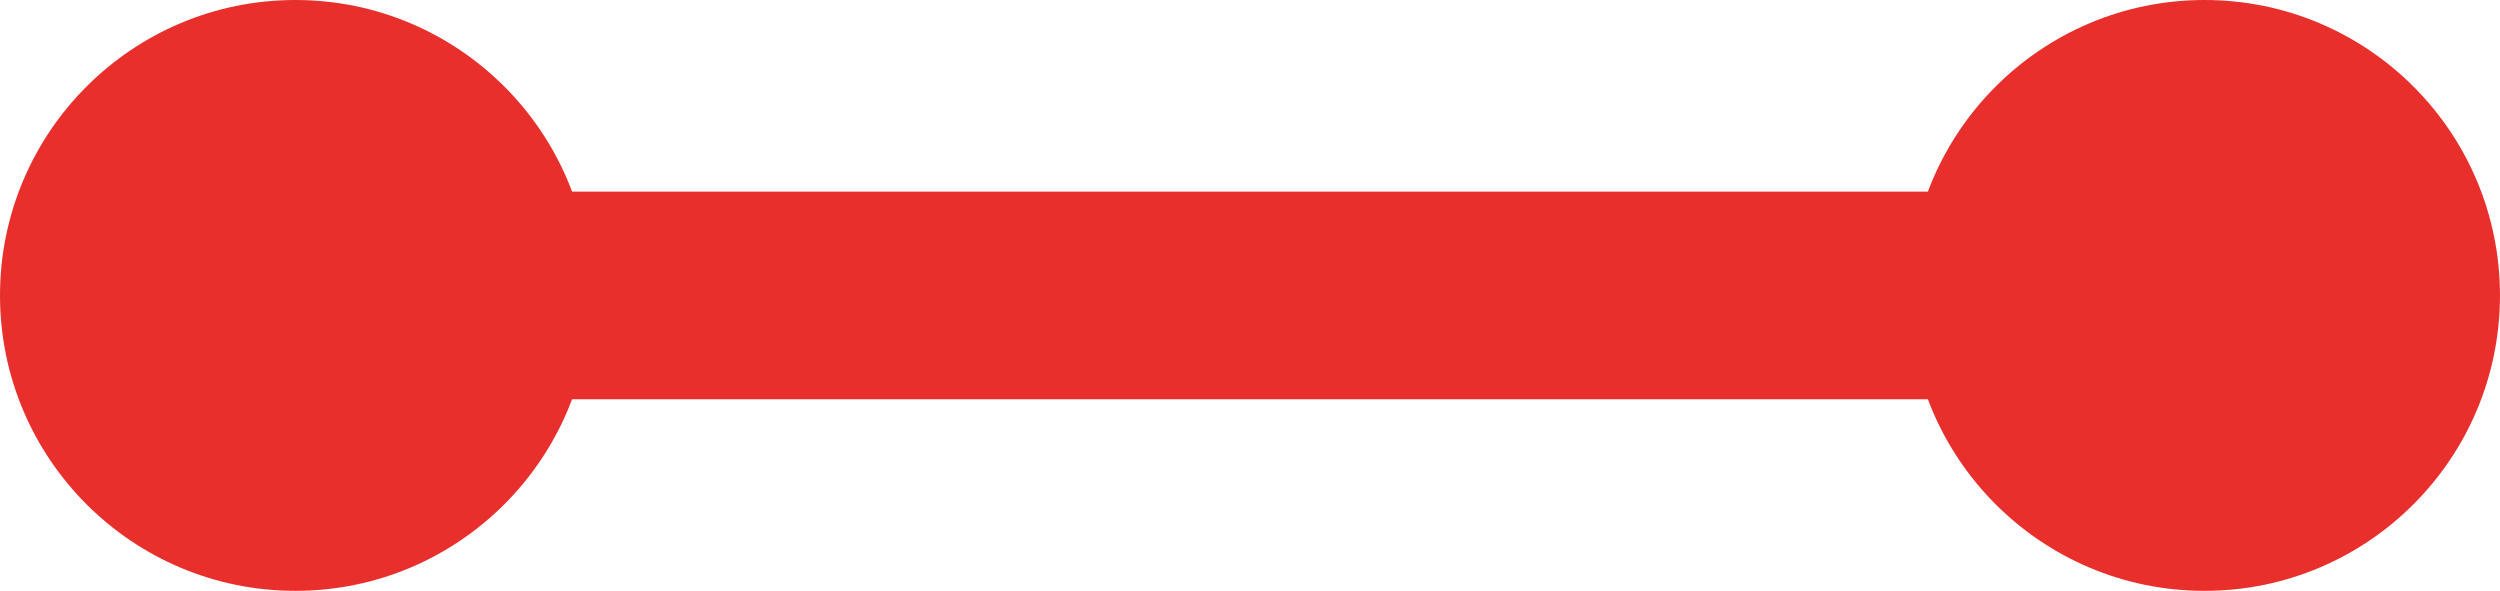
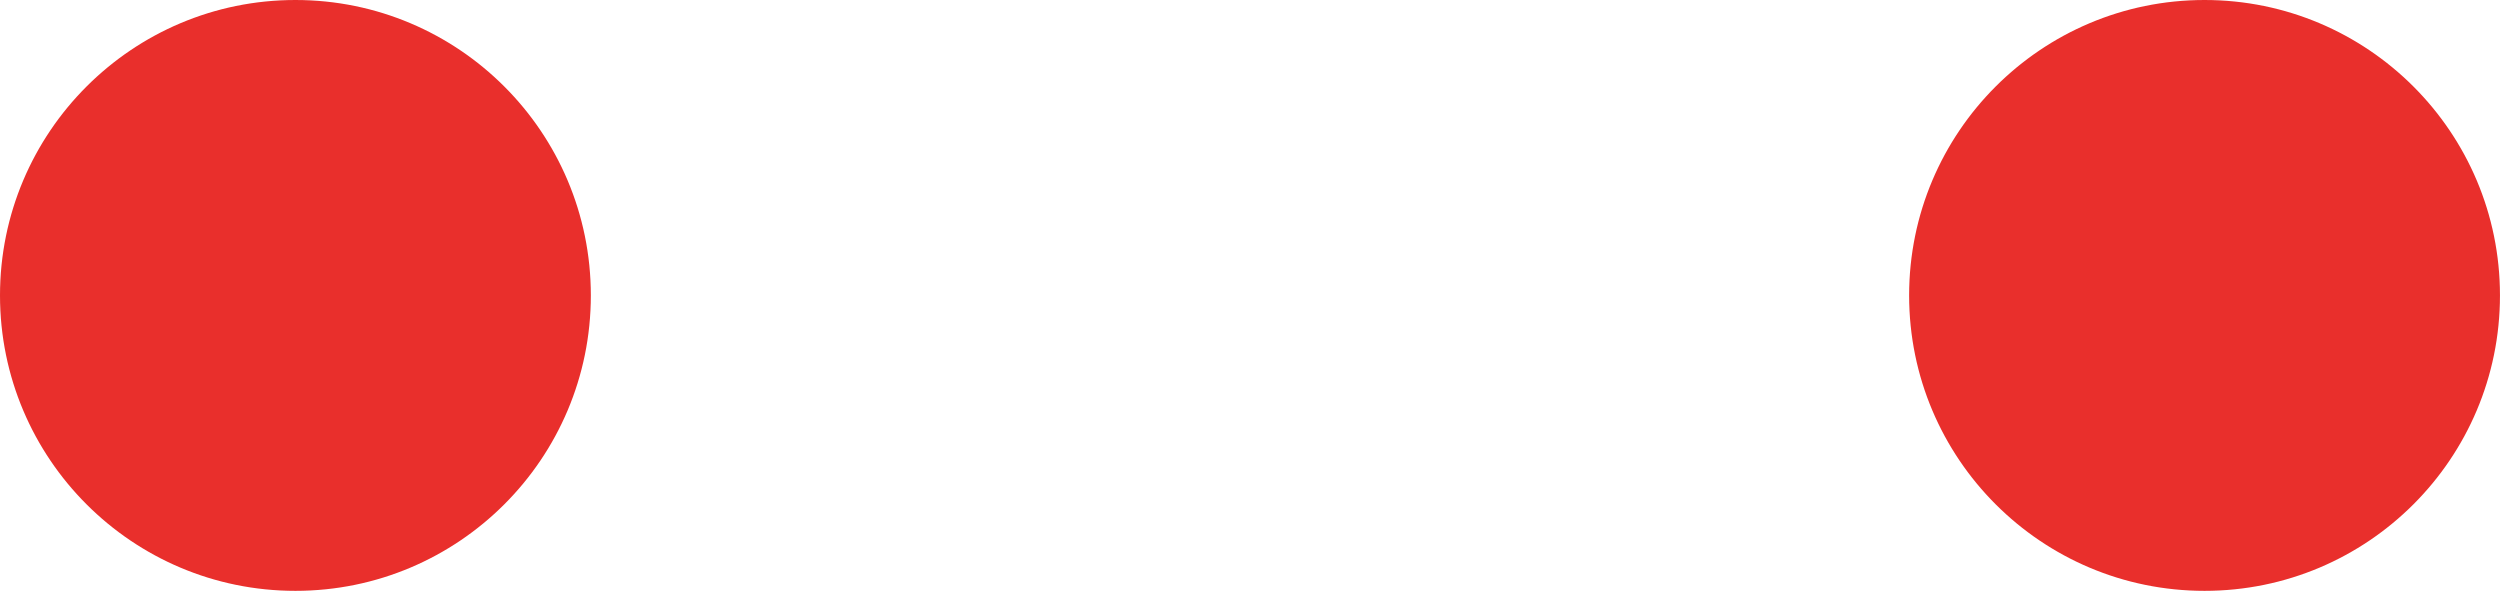
<svg xmlns="http://www.w3.org/2000/svg" width="76.221" height="18.015" viewBox="0 0 76.221 18.015">
  <g id="Group_3221" data-name="Group 3221" transform="translate(-1810.799 -1712.466)">
    <g id="Group_1590" data-name="Group 1590" transform="translate(1810.799 1712.466)">
      <circle id="Ellipse_17" data-name="Ellipse 17" cx="9.007" cy="9.007" r="9.007" fill="#e92f2c" />
    </g>
    <g id="Group_1591" data-name="Group 1591" transform="translate(1869.005 1712.466)">
      <circle id="Ellipse_18" data-name="Ellipse 18" cx="9.007" cy="9.007" r="9.007" fill="#e92f2c" />
    </g>
    <g id="Group_1592" data-name="Group 1592" transform="translate(1819.806 1718.308)">
-       <rect id="Rectangle_8" data-name="Rectangle 8" width="58.206" height="6.331" fill="#e92f2c" />
-     </g>
+       </g>
  </g>
</svg>